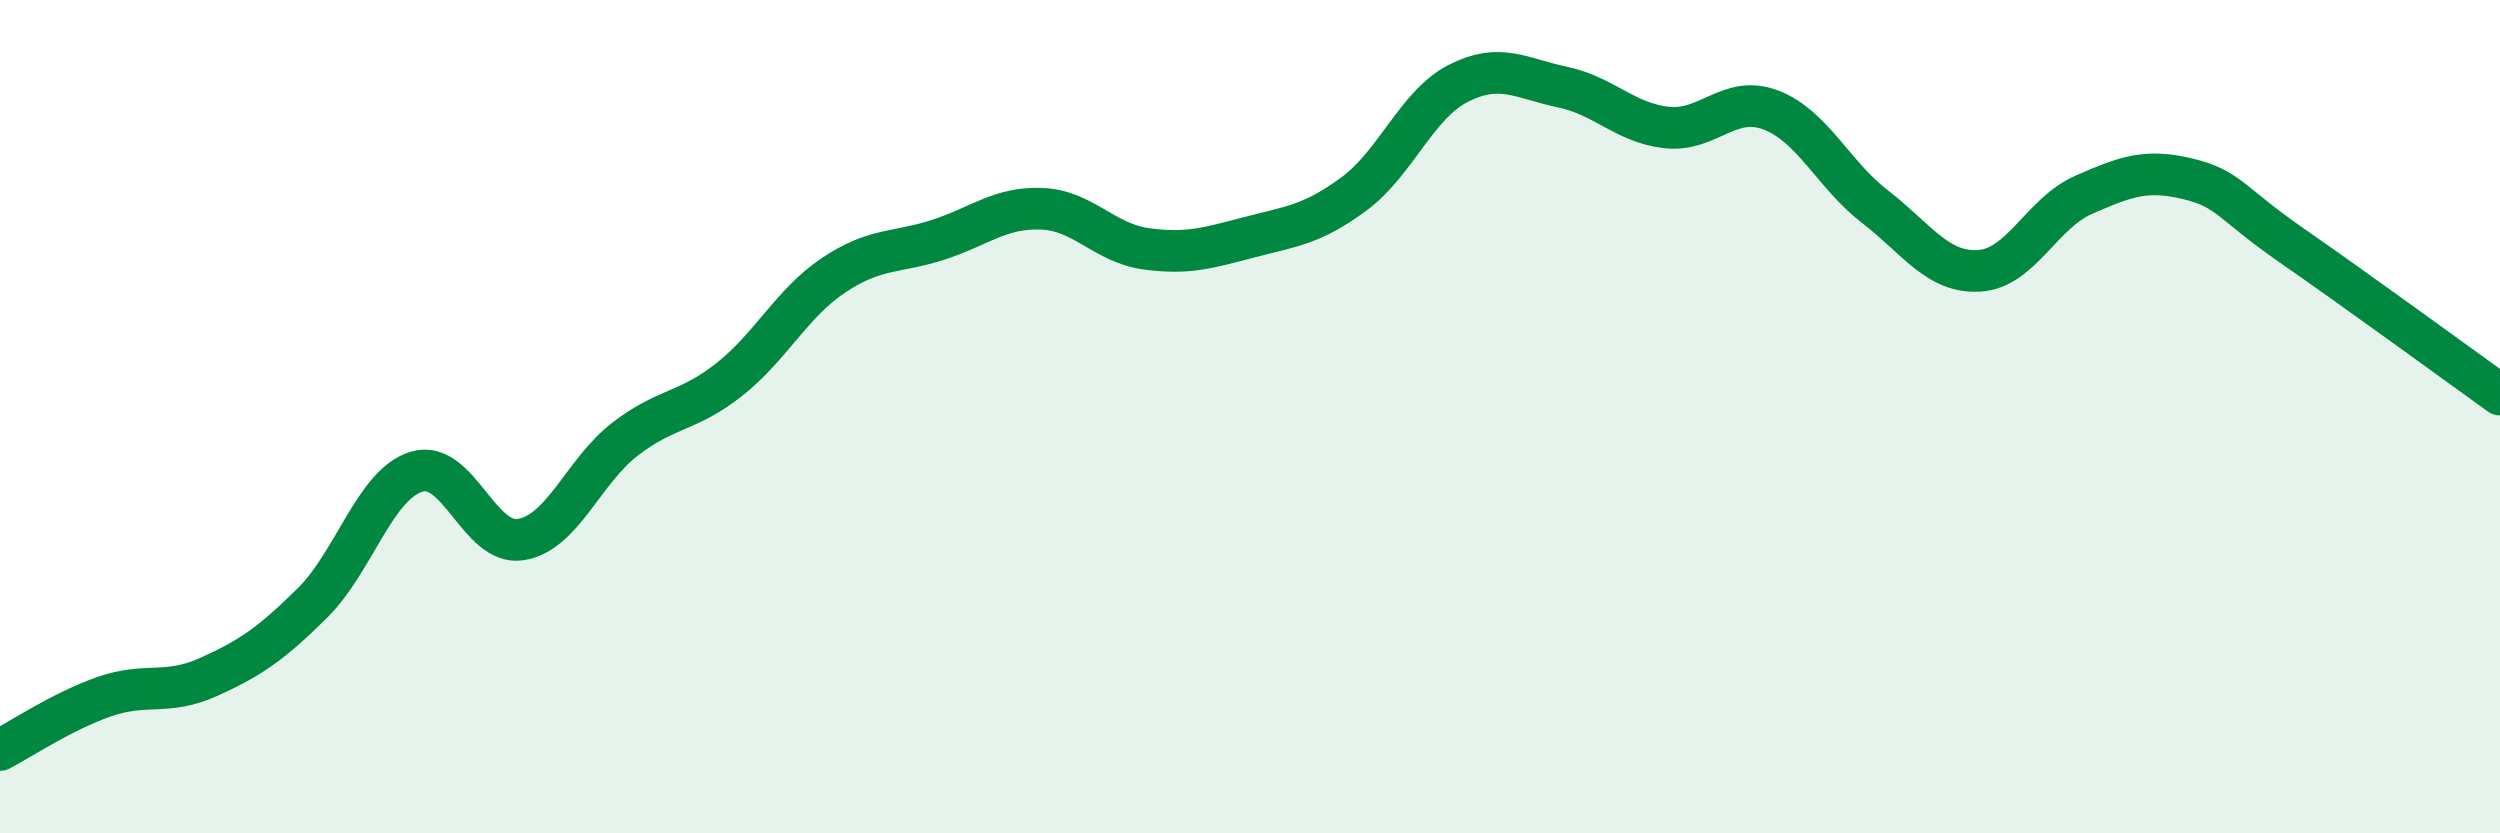
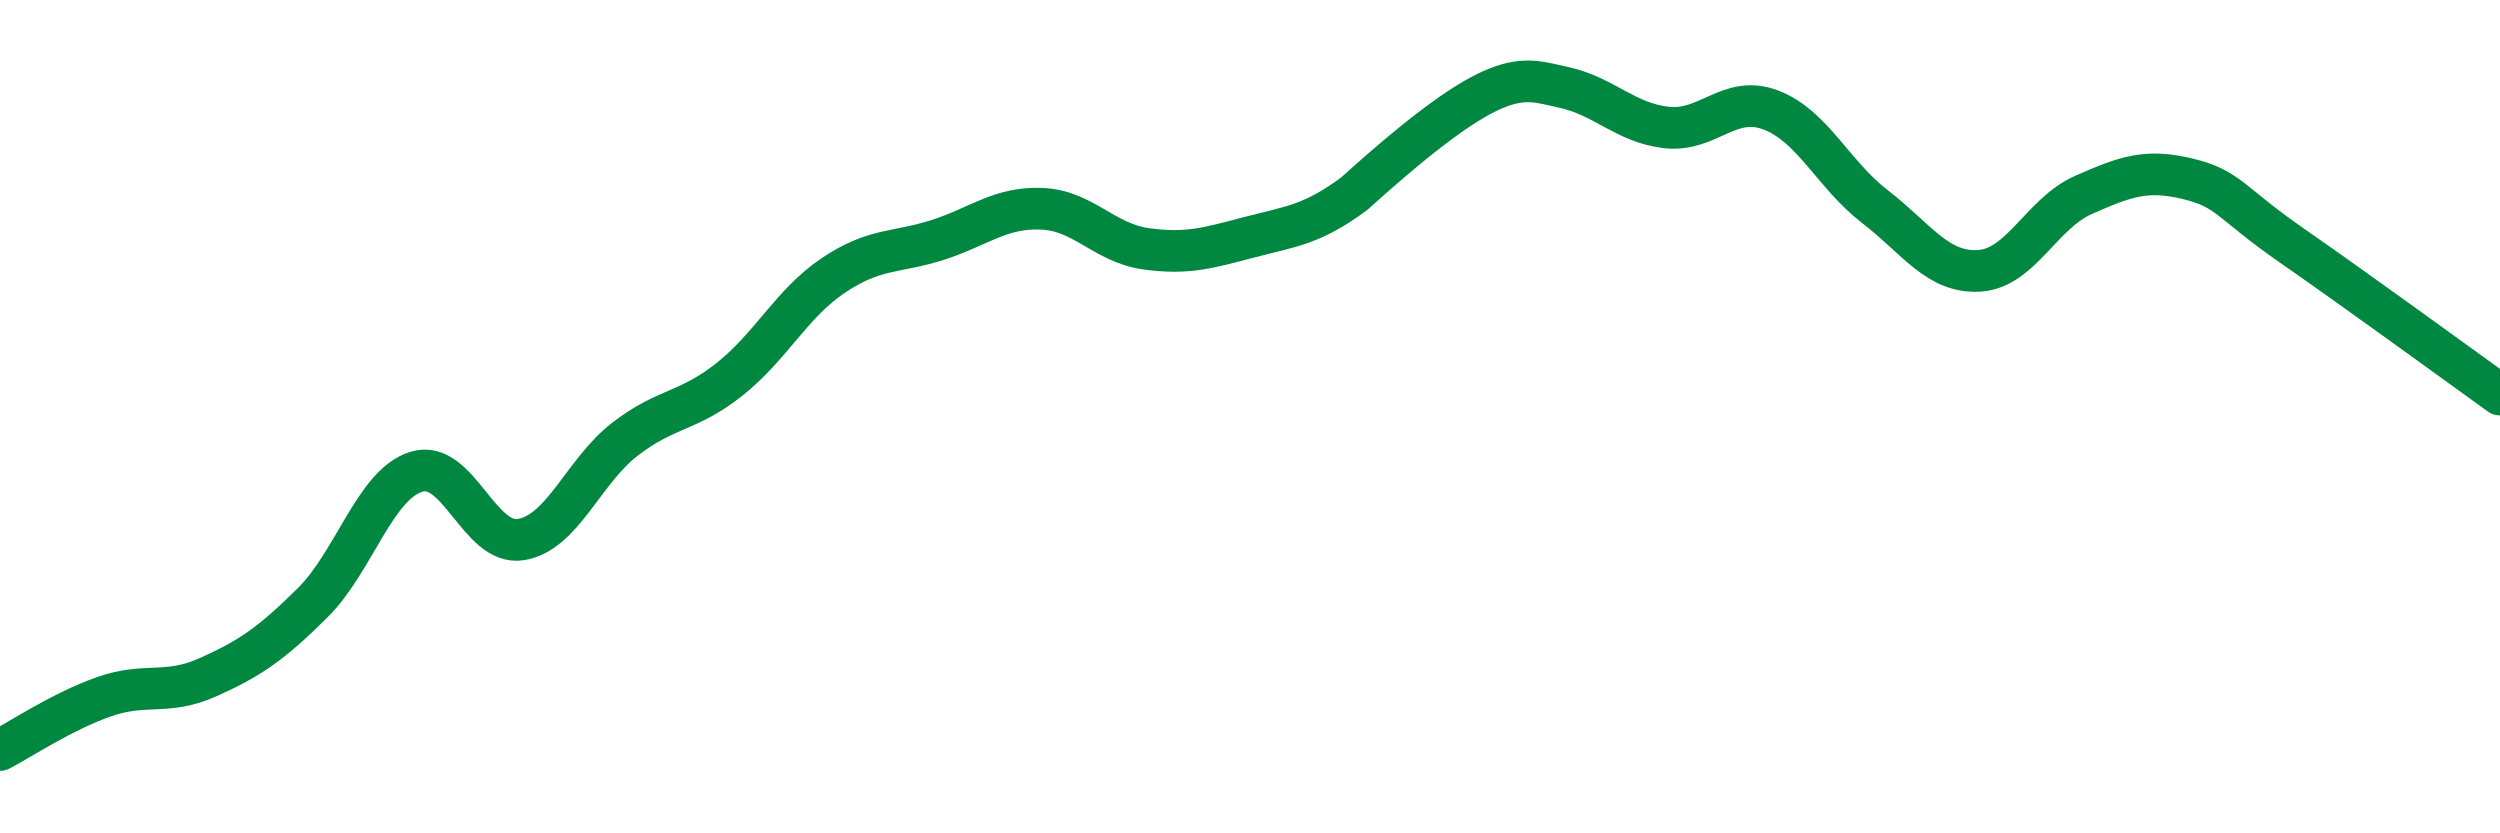
<svg xmlns="http://www.w3.org/2000/svg" width="60" height="20" viewBox="0 0 60 20">
-   <path d="M 0,18 C 0.5,17.74 1.5,17.07 2.5,16.72 C 3.5,16.37 4,16.7 5,16.25 C 6,15.8 6.5,15.46 7.5,14.47 C 8.5,13.48 9,11.62 10,11.32 C 11,11.02 11.5,13.11 12.5,12.95 C 13.5,12.79 14,11.31 15,10.54 C 16,9.77 16.5,9.9 17.5,9.11 C 18.5,8.32 19,7.28 20,6.61 C 21,5.94 21.5,6.08 22.5,5.76 C 23.5,5.44 24,4.97 25,5.01 C 26,5.05 26.5,5.83 27.5,5.97 C 28.5,6.11 29,5.95 30,5.69 C 31,5.43 31.5,5.39 32.5,4.65 C 33.5,3.91 34,2.51 35,2 C 36,1.49 36.5,1.88 37.5,2.09 C 38.5,2.3 39,2.95 40,3.06 C 41,3.17 41.5,2.26 42.5,2.64 C 43.5,3.02 44,4.19 45,4.96 C 46,5.73 46.5,6.56 47.5,6.5 C 48.5,6.44 49,5.12 50,4.68 C 51,4.24 51.5,4.05 52.5,4.29 C 53.5,4.53 53.5,4.85 55,5.89 C 56.5,6.93 59,8.75 60,9.47L60 20L0 20Z" fill="#008740" opacity="0.1" stroke-linecap="round" stroke-linejoin="round" />
-   <path d="M 0,18 C 0.5,17.74 1.5,17.07 2.5,16.72 C 3.5,16.37 4,16.7 5,16.25 C 6,15.8 6.5,15.46 7.5,14.47 C 8.5,13.48 9,11.62 10,11.32 C 11,11.02 11.5,13.11 12.5,12.95 C 13.5,12.79 14,11.31 15,10.54 C 16,9.77 16.5,9.9 17.5,9.11 C 18.5,8.32 19,7.28 20,6.61 C 21,5.94 21.5,6.08 22.5,5.76 C 23.5,5.44 24,4.97 25,5.01 C 26,5.05 26.5,5.83 27.5,5.97 C 28.5,6.11 29,5.95 30,5.69 C 31,5.43 31.5,5.39 32.5,4.65 C 33.5,3.91 34,2.51 35,2 C 36,1.49 36.5,1.88 37.5,2.09 C 38.5,2.3 39,2.95 40,3.06 C 41,3.17 41.5,2.26 42.5,2.64 C 43.5,3.02 44,4.19 45,4.96 C 46,5.73 46.5,6.56 47.5,6.5 C 48.5,6.44 49,5.12 50,4.68 C 51,4.24 51.5,4.05 52.5,4.29 C 53.5,4.53 53.5,4.85 55,5.89 C 56.5,6.93 59,8.75 60,9.47" stroke="#008740" stroke-width="1" fill="none" stroke-linecap="round" stroke-linejoin="round" />
+   <path d="M 0,18 C 0.5,17.74 1.5,17.07 2.5,16.72 C 3.5,16.37 4,16.7 5,16.25 C 6,15.8 6.5,15.46 7.5,14.47 C 8.5,13.48 9,11.62 10,11.32 C 11,11.02 11.5,13.11 12.5,12.95 C 13.5,12.79 14,11.31 15,10.54 C 16,9.77 16.5,9.9 17.5,9.11 C 18.5,8.32 19,7.28 20,6.61 C 21,5.94 21.5,6.08 22.5,5.76 C 23.5,5.44 24,4.97 25,5.01 C 26,5.05 26.5,5.83 27.5,5.97 C 28.5,6.11 29,5.95 30,5.69 C 31,5.43 31.5,5.39 32.5,4.65 C 36,1.49 36.5,1.88 37.5,2.09 C 38.5,2.3 39,2.95 40,3.06 C 41,3.17 41.5,2.26 42.5,2.64 C 43.5,3.02 44,4.19 45,4.96 C 46,5.73 46.5,6.56 47.5,6.5 C 48.5,6.44 49,5.12 50,4.68 C 51,4.24 51.5,4.05 52.5,4.29 C 53.5,4.53 53.5,4.85 55,5.89 C 56.5,6.93 59,8.75 60,9.47" stroke="#008740" stroke-width="1" fill="none" stroke-linecap="round" stroke-linejoin="round" />
</svg>